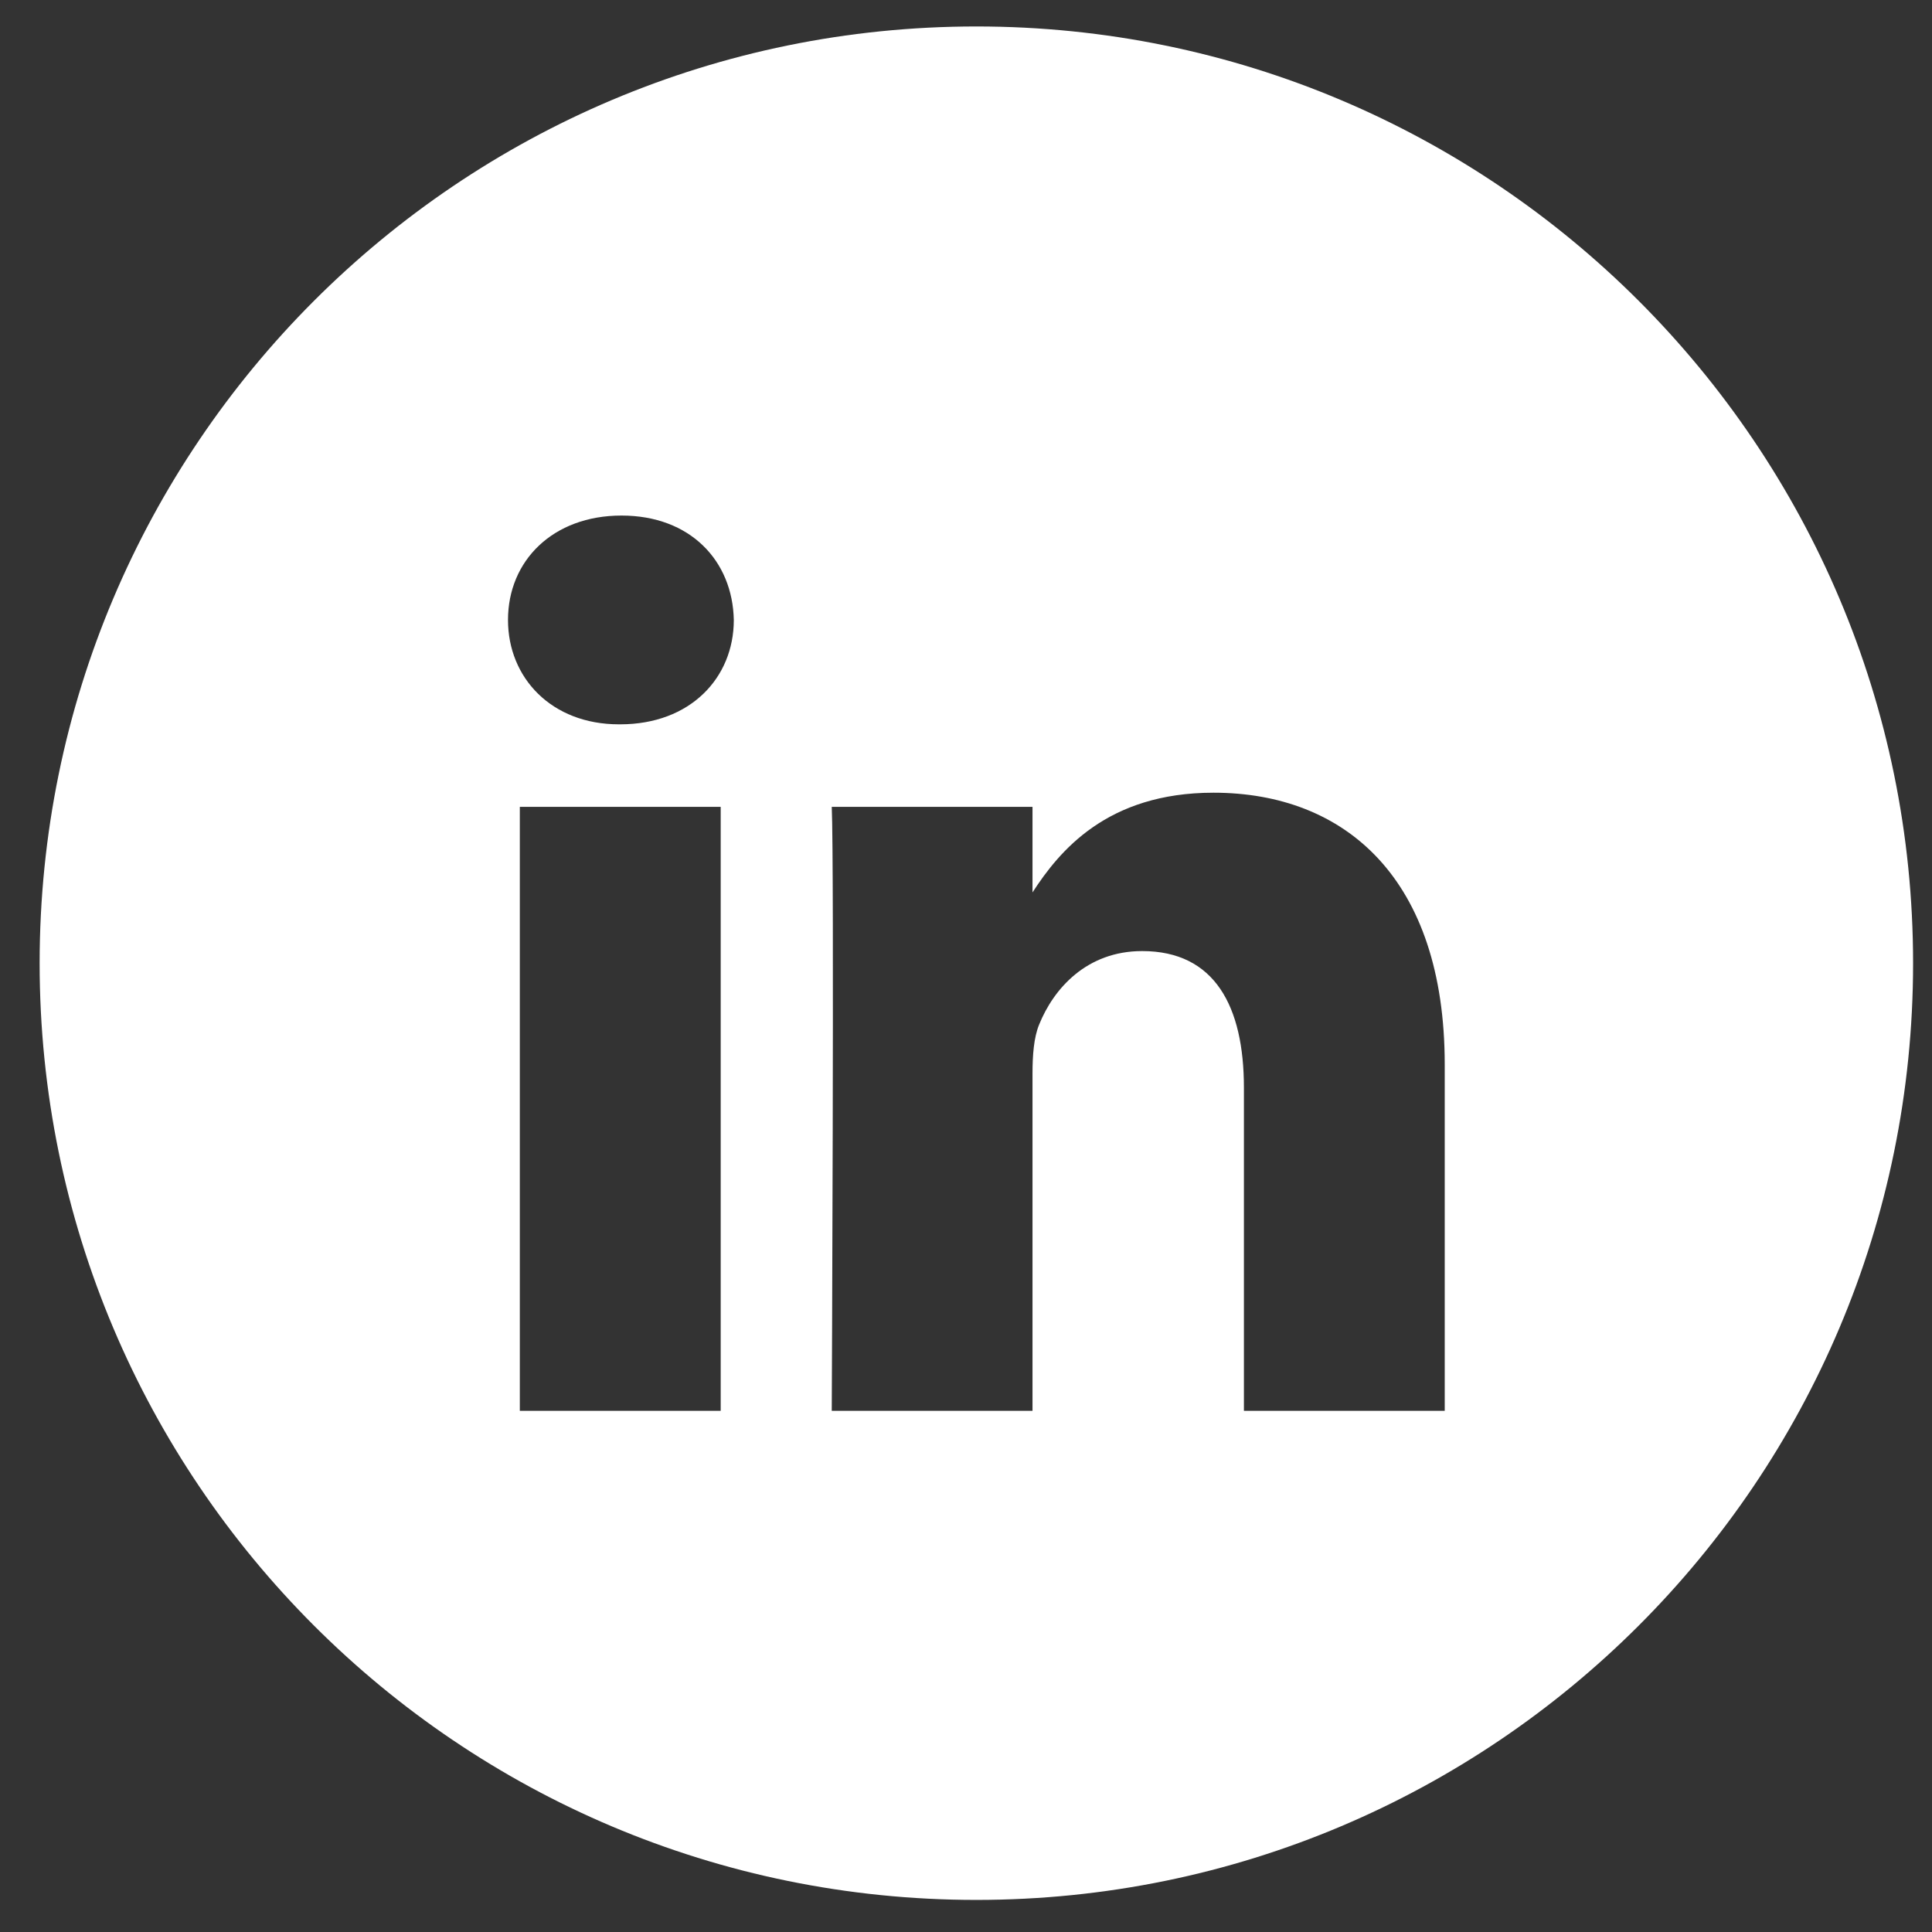
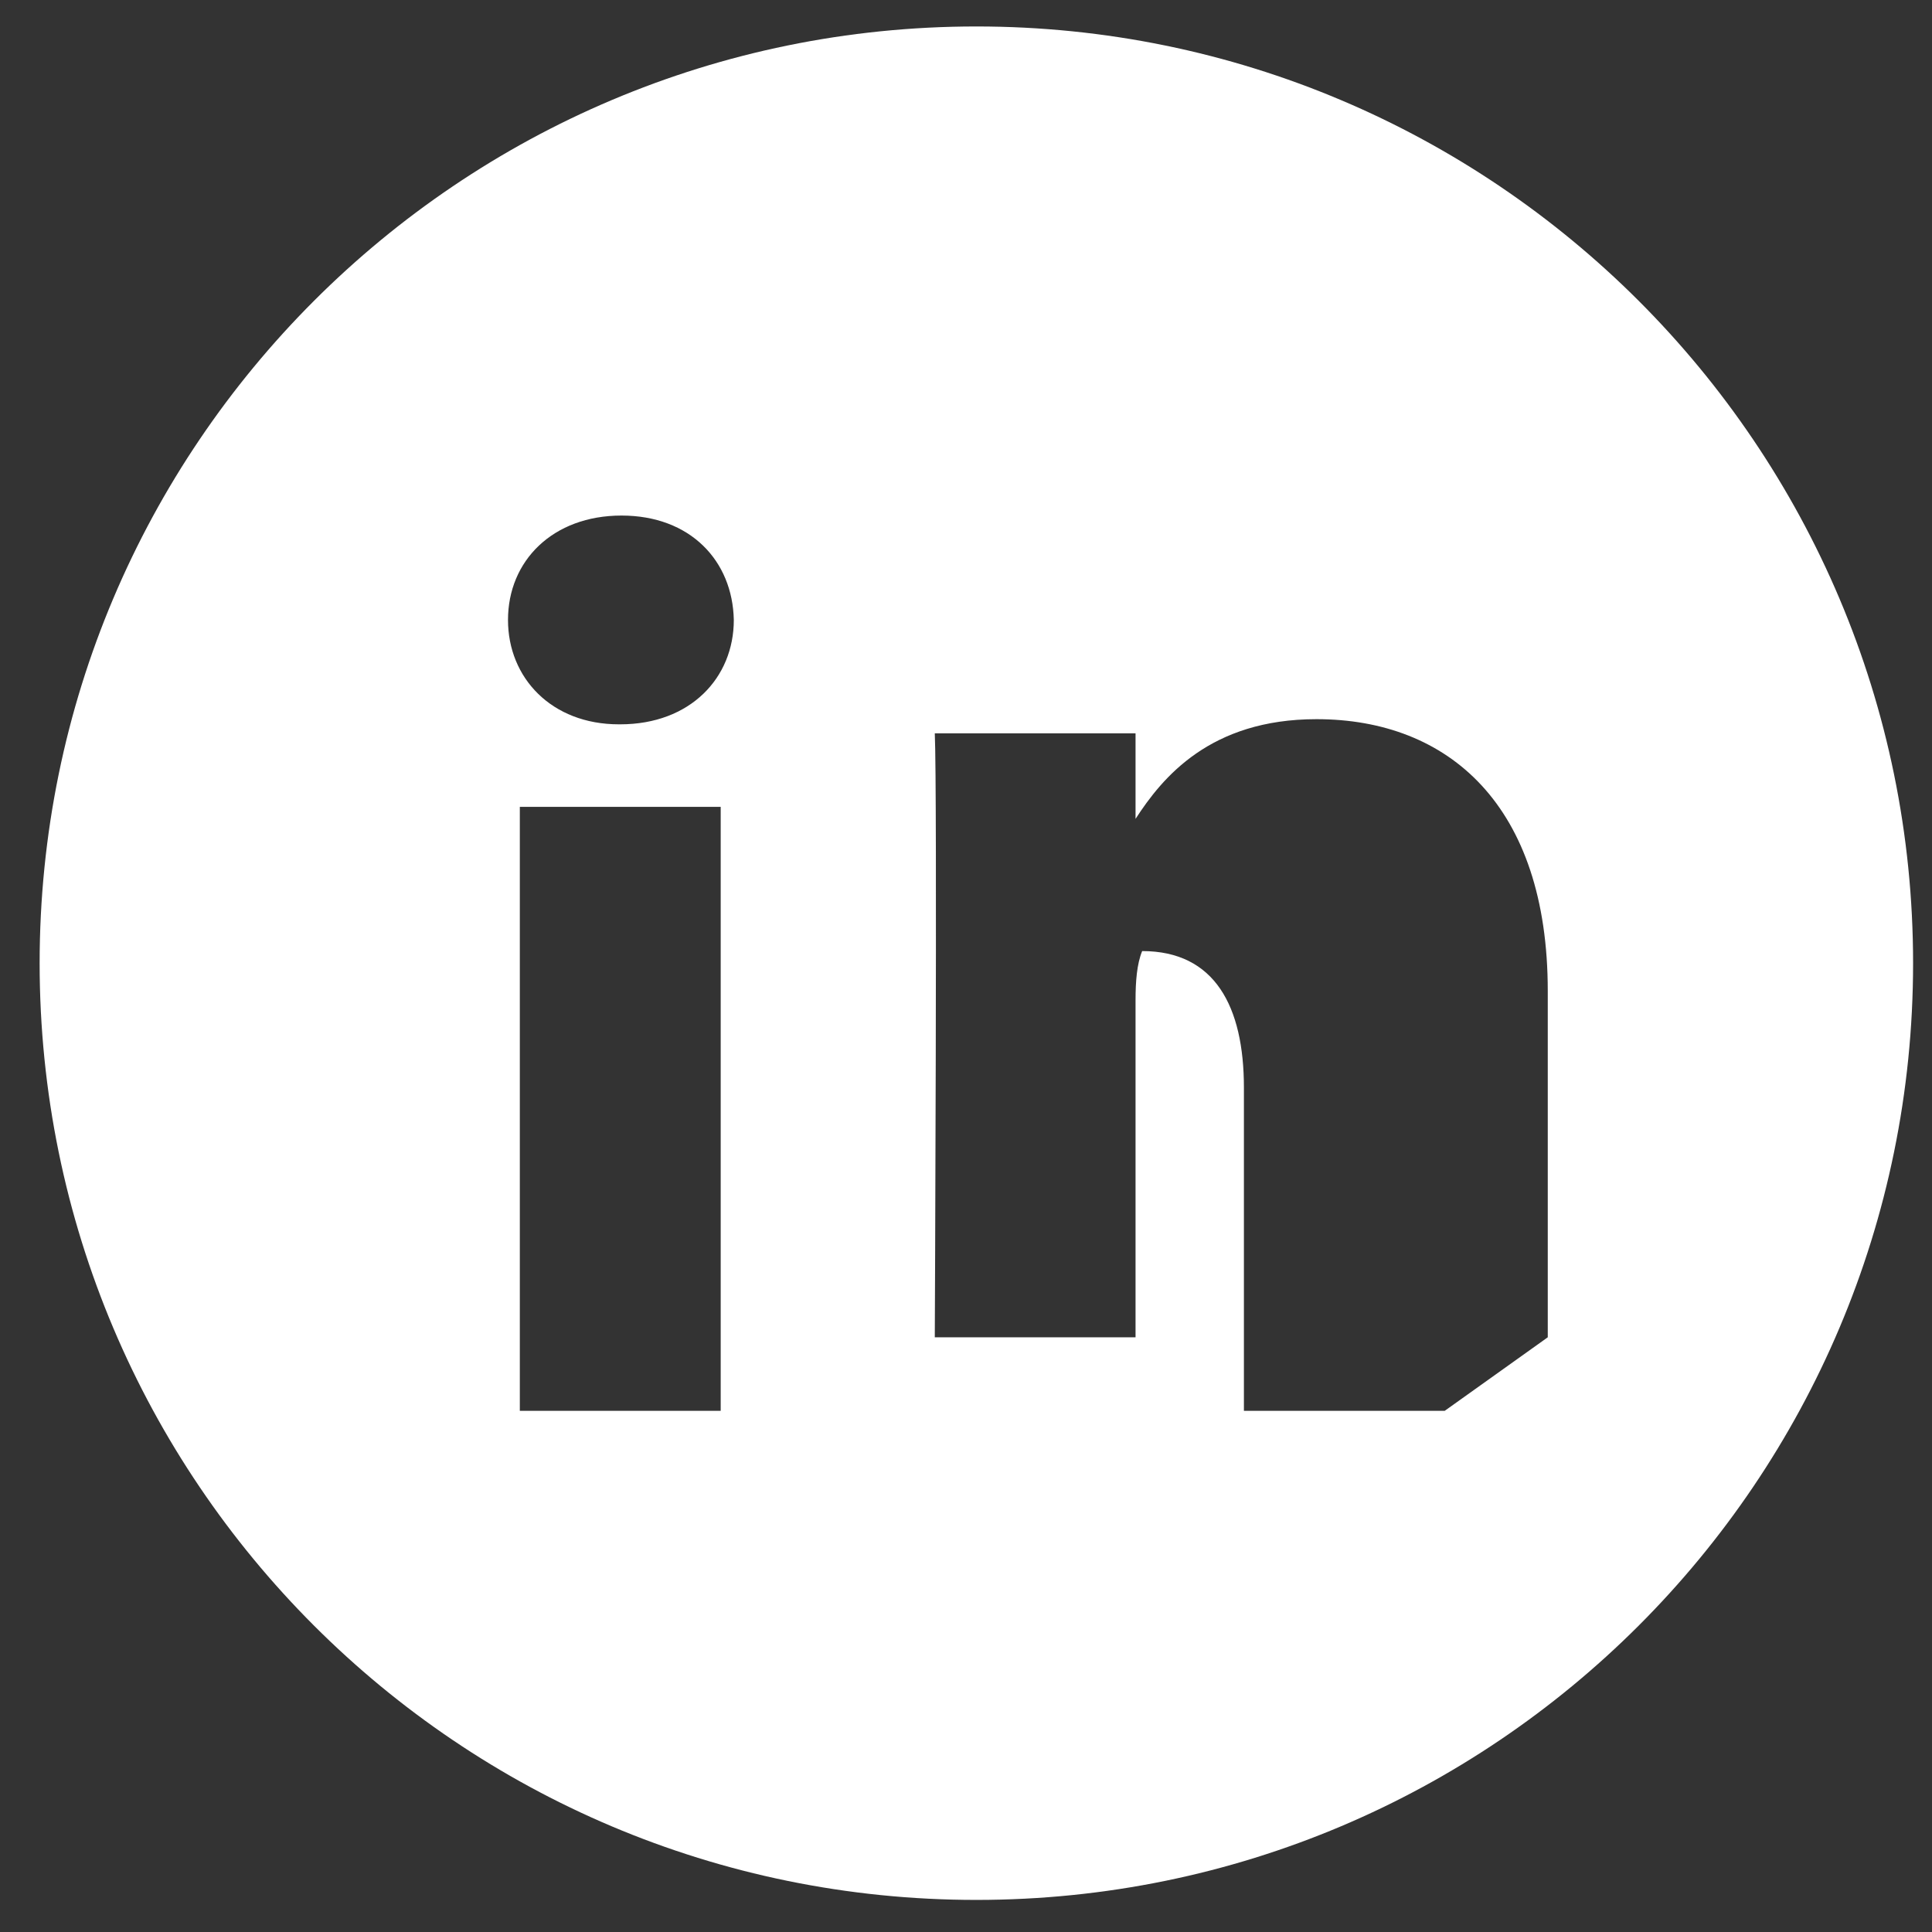
<svg xmlns="http://www.w3.org/2000/svg" width="100%" height="100%" viewBox="0 0 33 33" version="1.1" xml:space="preserve" style="fill-rule:evenodd;clip-rule:evenodd;stroke-linejoin:round;stroke-miterlimit:2;">
  <rect x="0" y="0" width="33" height="33" fill="#333333" stroke="none" />
-   <path d="M24.677,24.098l-3.43,0l0,-5.519c0,-1.387 -0.496,-2.334 -1.738,-2.334c-0.947,0 -1.512,0.641 -1.76,1.256c-0.091,0.221 -0.113,0.525 -0.113,0.836l0,5.761l-3.429,0c0,0 0.044,-9.349 0,-10.316l3.429,0l0,1.461c0.457,-0.705 1.271,-1.703 3.091,-1.703c2.256,0 3.95,1.473 3.95,4.642l0,5.916Zm-14.083,-11.726l-0.023,0c-1.15,0 -1.894,-0.793 -1.894,-1.783c0,-1.012 0.767,-1.783 1.939,-1.783c1.174,0 1.897,0.771 1.918,1.783c0,0.99 -0.744,1.783 -1.94,1.783Zm1.716,11.726l-3.431,0l0,-10.316l3.431,0l0,10.316Zm4.367,-23.646c-8.837,0 -16,7.164 -16,16c0,8.839 7.163,16 16,16c8.836,0 16,-7.161 16,-16c0,-8.836 -7.164,-16 -16,-16Z" style="fill:#fff;fill-rule:nonzero;" />
+   <path d="M24.677,24.098l-3.43,0l0,-5.519c0,-1.387 -0.496,-2.334 -1.738,-2.334c-0.091,0.221 -0.113,0.525 -0.113,0.836l0,5.761l-3.429,0c0,0 0.044,-9.349 0,-10.316l3.429,0l0,1.461c0.457,-0.705 1.271,-1.703 3.091,-1.703c2.256,0 3.95,1.473 3.95,4.642l0,5.916Zm-14.083,-11.726l-0.023,0c-1.15,0 -1.894,-0.793 -1.894,-1.783c0,-1.012 0.767,-1.783 1.939,-1.783c1.174,0 1.897,0.771 1.918,1.783c0,0.99 -0.744,1.783 -1.94,1.783Zm1.716,11.726l-3.431,0l0,-10.316l3.431,0l0,10.316Zm4.367,-23.646c-8.837,0 -16,7.164 -16,16c0,8.839 7.163,16 16,16c8.836,0 16,-7.161 16,-16c0,-8.836 -7.164,-16 -16,-16Z" style="fill:#fff;fill-rule:nonzero;" />
</svg>